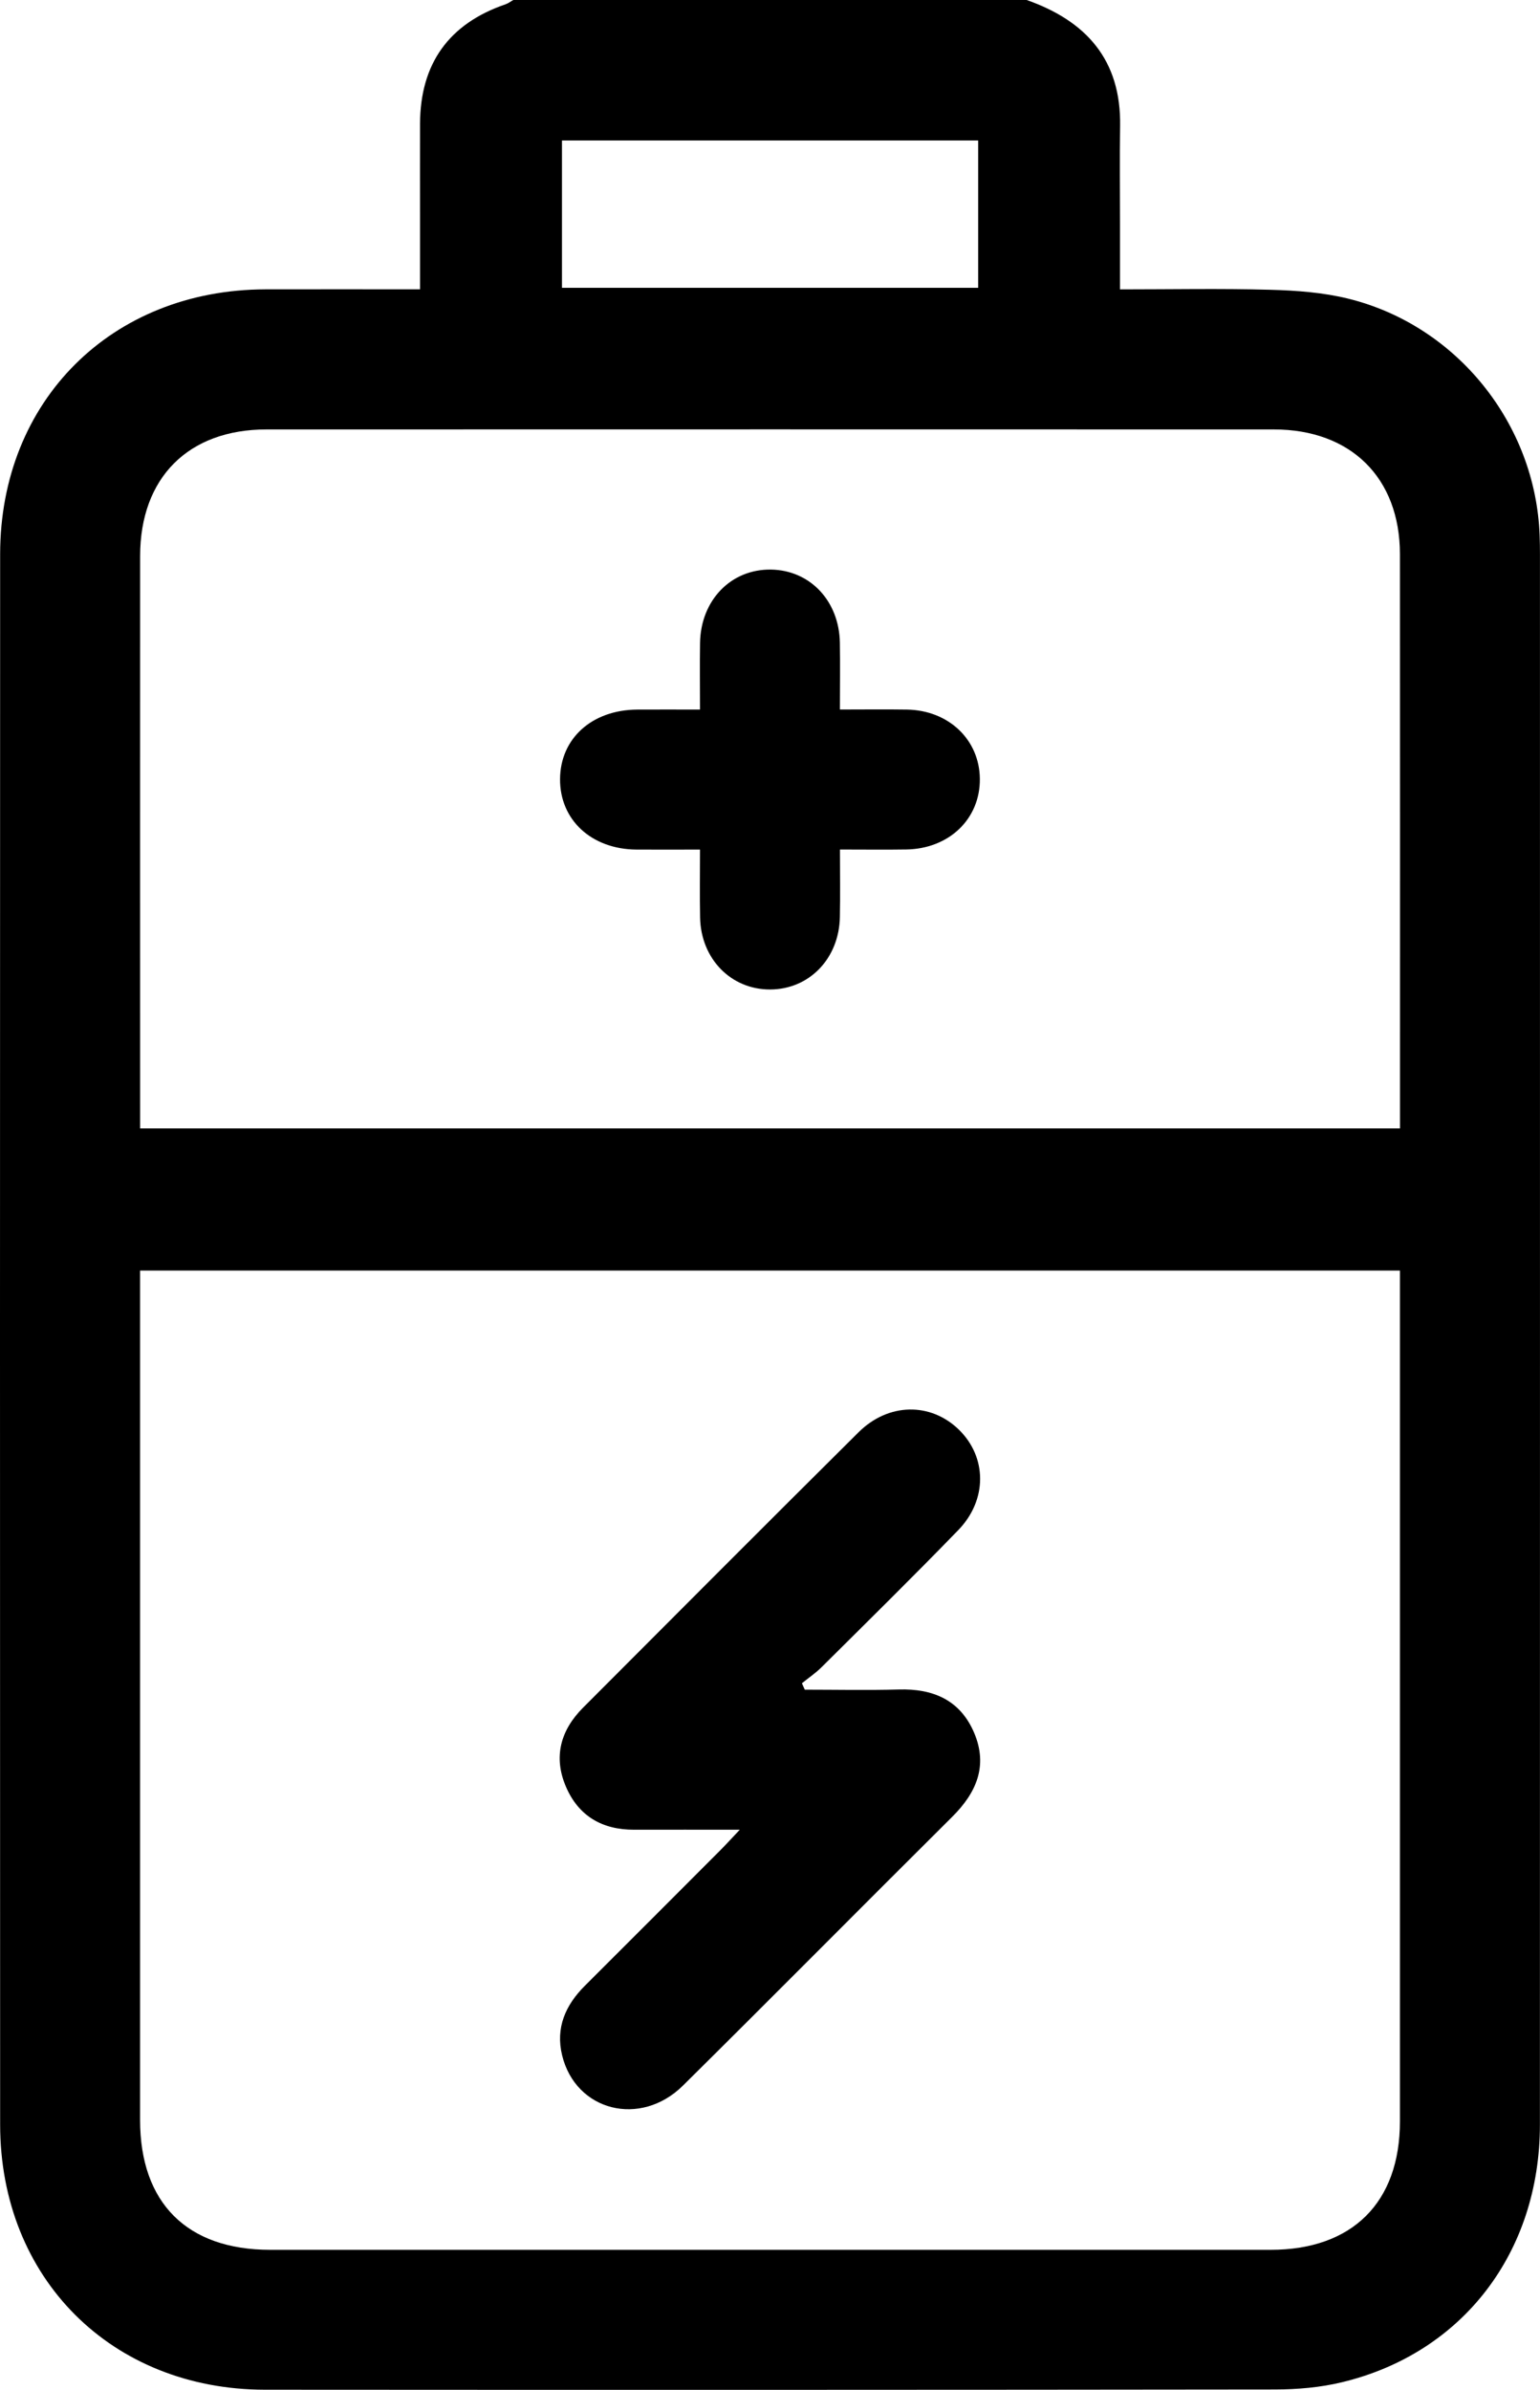
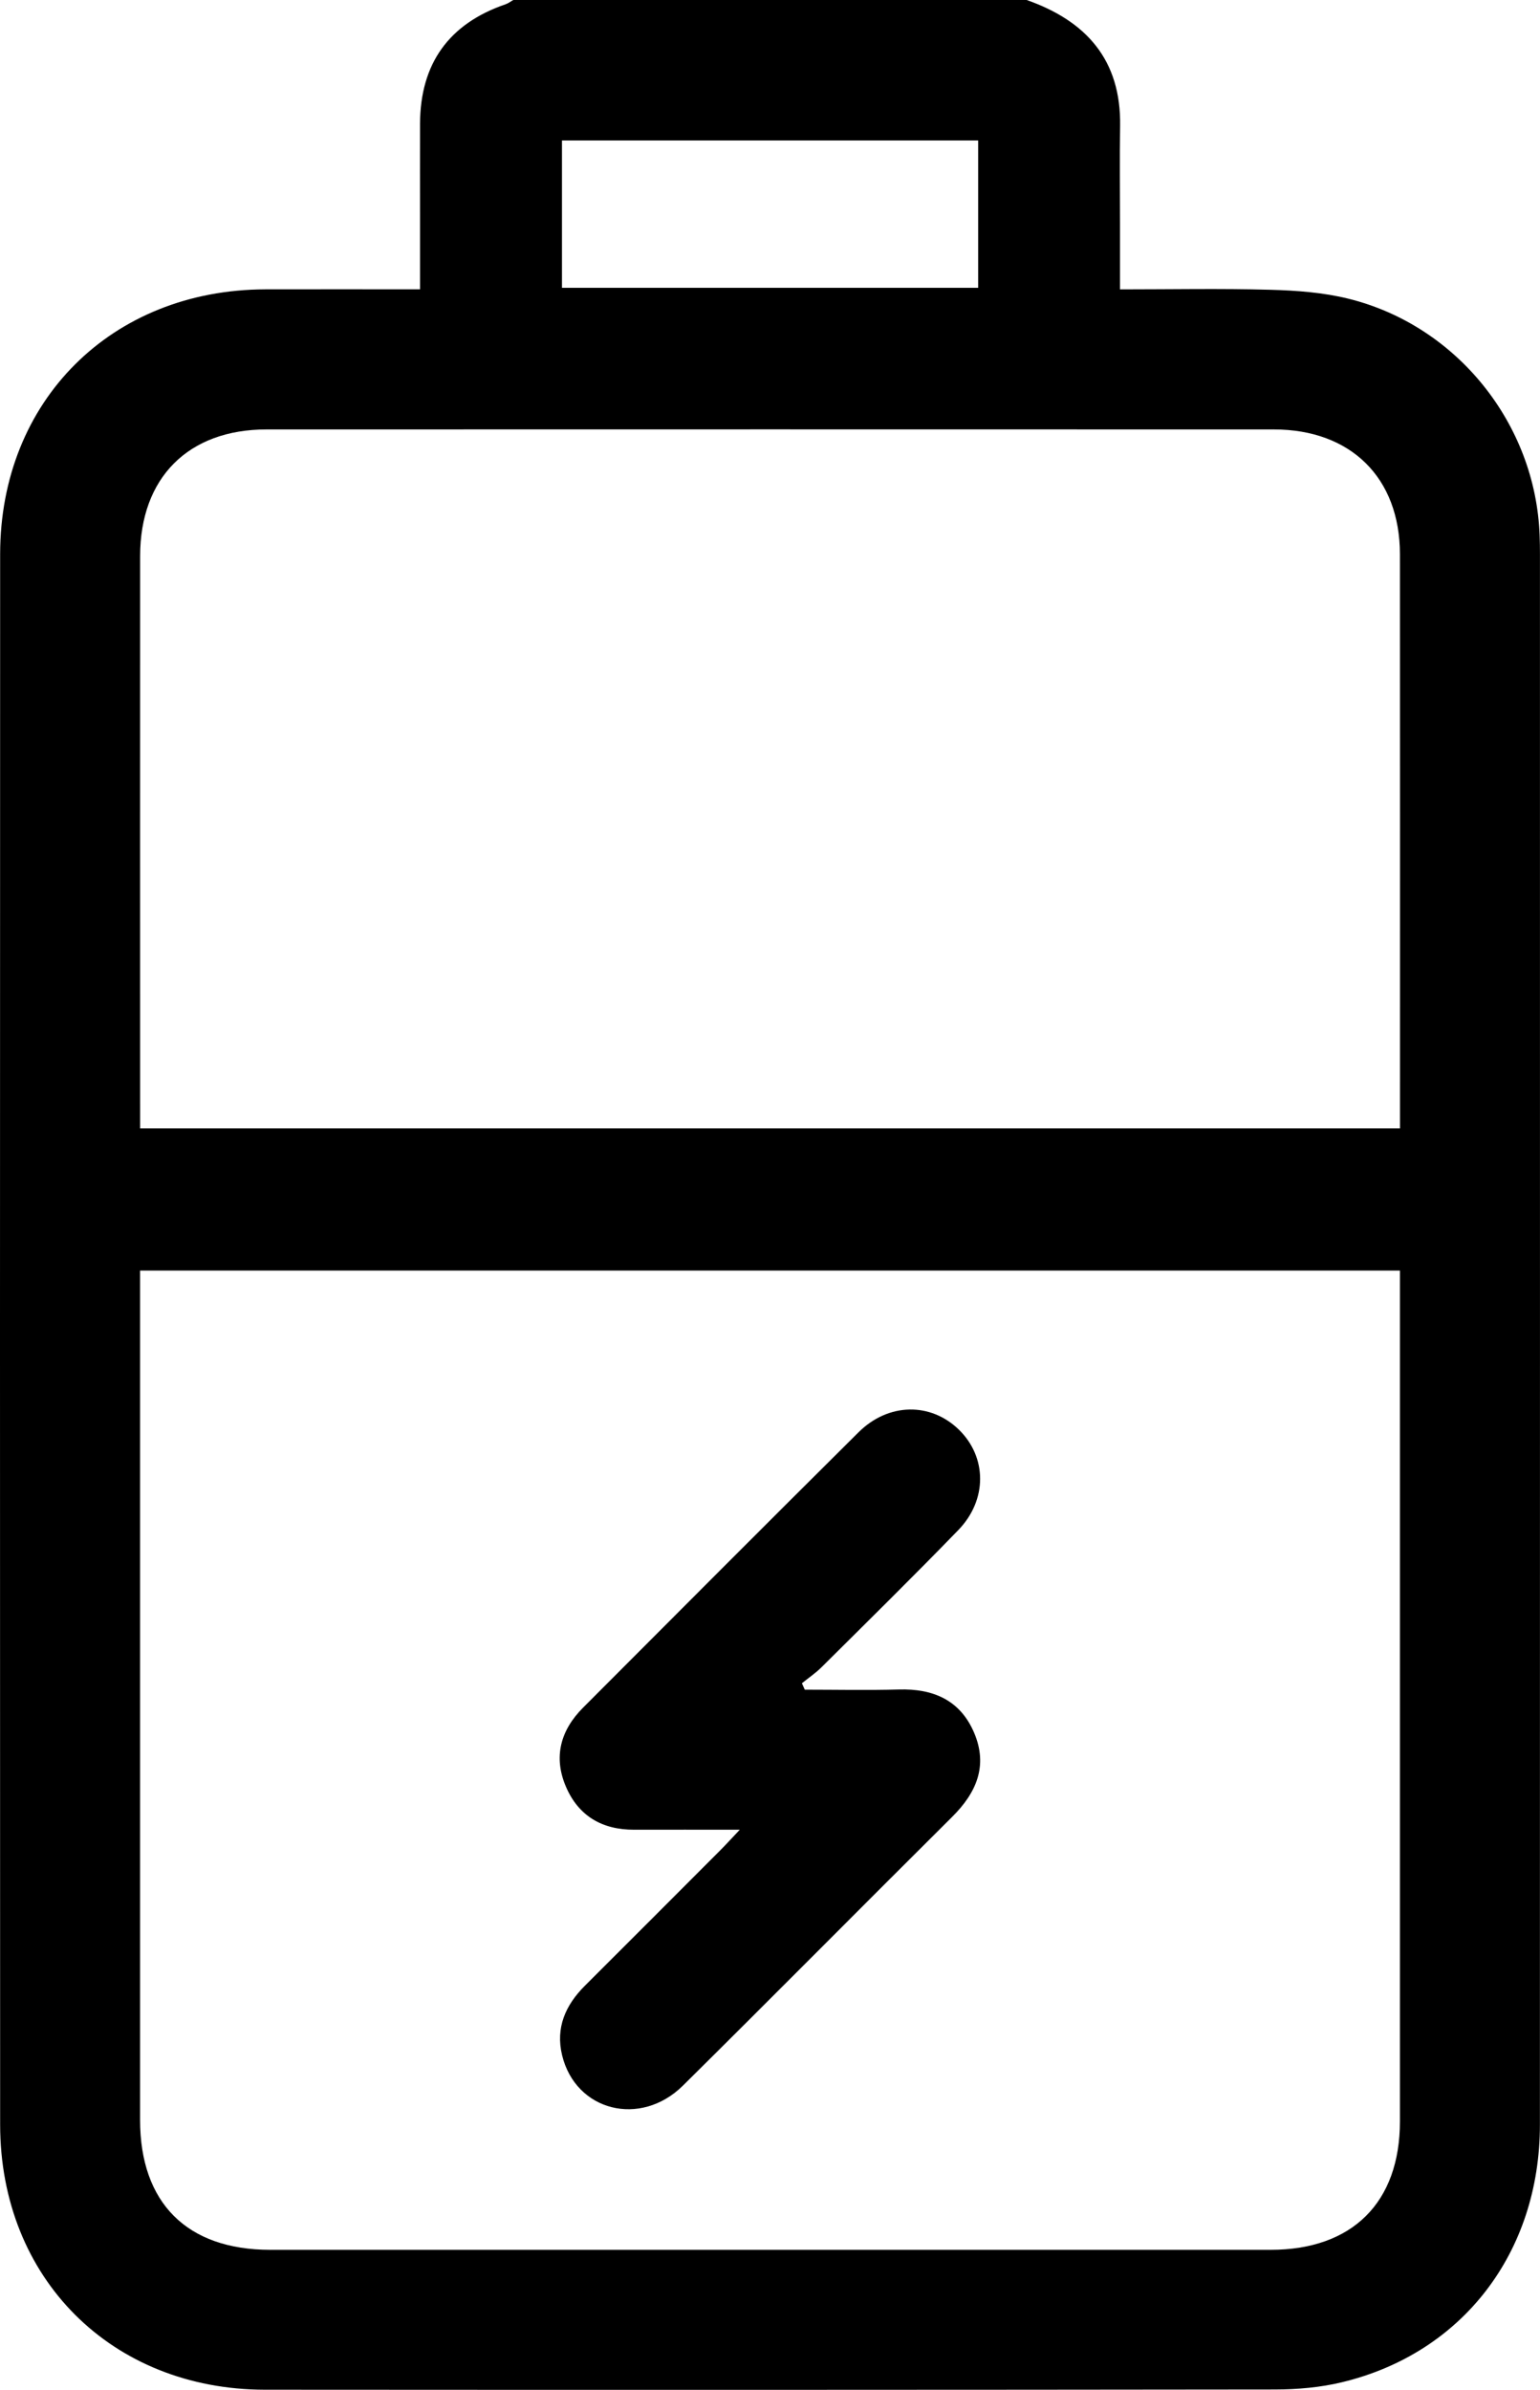
<svg xmlns="http://www.w3.org/2000/svg" id="Layer_1" data-name="Layer 1" version="1.1" viewBox="0 0 329.5 511.11">
  <defs>
    <style>
      .cls-1 {
        fill: #000;
        stroke-width: 0px;
      }
    </style>
  </defs>
  <path class="cls-1" d="M219.67,0c12.73,4.48,20.22,12.81,19.99,26.94-.12,6.98-.02,13.97-.02,20.96,0,4.46,0,8.92,0,13.99,10.94,0,21.53-.21,32.11.08,5.61.15,11.34.57,16.76,1.91,23.23,5.74,40.06,26.81,40.91,50.64.05,1.33.07,2.66.07,3.99,0,111.95.02,223.91-.01,335.86,0,27.33-16.53,48.88-42.34,55.09-4.63,1.12-9.54,1.54-14.32,1.55-72.04.09-144.09.1-216.13.05-32.83-.03-56.65-23.85-56.66-56.69-.04-111.95-.04-223.91,0-335.86.01-32.82,23.85-56.53,56.72-56.63,10.8-.03,21.6,0,33.12,0,0-5.15,0-10.07,0-14.98,0-6.82-.02-13.64,0-20.46.06-12.85,6.19-21.37,18.29-25.52.6-.2,1.12-.62,1.68-.93,36.61,0,73.22,0,109.82,0ZM29.97,271.72v5.51c0,58.71,0,117.41,0,176.12,0,17.76,10.04,27.79,27.83,27.79,71.36,0,142.72,0,214.08,0,17.46,0,27.65-10.12,27.65-27.47.01-58.87,0-117.75,0-176.62v-5.33H29.97ZM299.54,241.33v-4.59c0-39.41.02-78.83-.01-118.24-.02-16.31-10.49-26.65-26.95-26.66-71.86-.02-143.71-.02-215.57,0-16.72,0-27.02,10.33-27.03,27.08-.02,39.08,0,78.16,0,117.24v5.16h269.57ZM120.24,30.04v31.51h89.05v-31.51h-89.05Z" />
  <path class="cls-1" d="M158.31,391.3c-8.35,0-15.47-.02-22.6,0-6.85.03-11.94-2.92-14.63-9.22-2.72-6.36-1.14-12.06,3.67-16.88,19.63-19.66,39.23-39.34,58.95-58.9,6.41-6.36,15.46-6.42,21.48-.54,6,5.86,6.12,15-.15,21.47-9.61,9.91-19.46,19.59-29.25,29.32-1.28,1.27-2.8,2.29-4.2,3.43.2.46.41.91.61,1.37,6.71,0,13.42.15,20.12-.04,7.37-.21,13.14,2.27,16.12,9.27,3,7.06.48,12.83-4.71,17.98-19.23,19.11-38.31,38.38-57.58,57.45-9.12,9.02-22.98,5.47-25.87-6.47-1.43-5.89.72-10.73,4.88-14.88,9.66-9.63,19.3-19.28,28.93-28.93,1.15-1.15,2.25-2.36,4.21-4.43Z" />
-   <path class="cls-1" d="M179.72,181.68c0,5.21.08,9.84-.02,14.46-.18,8.88-6.57,15.45-14.93,15.47-8.36.02-14.81-6.55-14.98-15.4-.09-4.63-.02-9.26-.02-14.52-4.75,0-9.18.03-13.6,0-9.62-.08-16.39-6.34-16.34-15.07.05-8.7,6.82-14.81,16.53-14.87,4.29-.03,8.58,0,13.41,0,0-5.01-.06-9.61.01-14.22.14-9.17,6.62-15.84,15.17-15.72,8.36.12,14.6,6.7,14.75,15.64.08,4.61.01,9.22.01,14.29,5.11,0,9.72-.06,14.34.01,8.93.15,15.51,6.43,15.6,14.79.09,8.57-6.56,14.99-15.77,15.13-4.48.07-8.95.01-14.17.01Z" />
</svg>